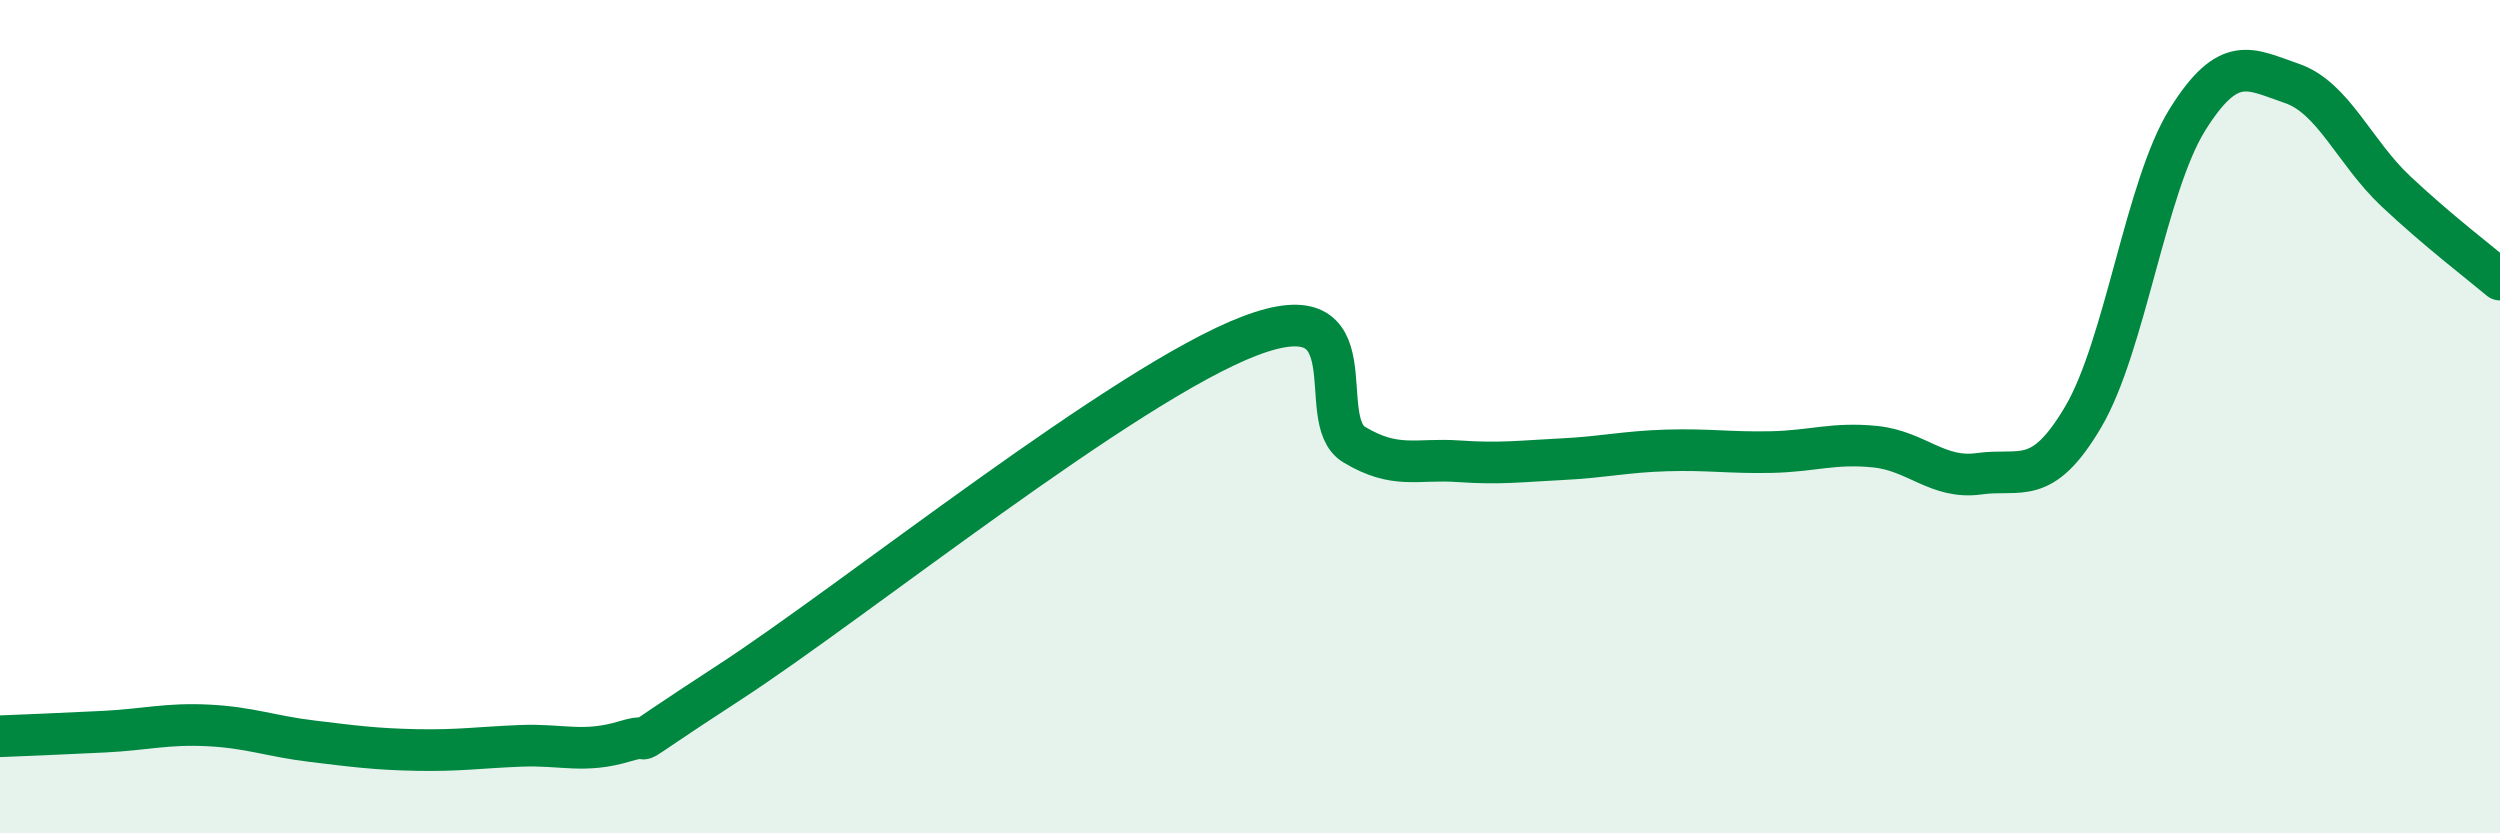
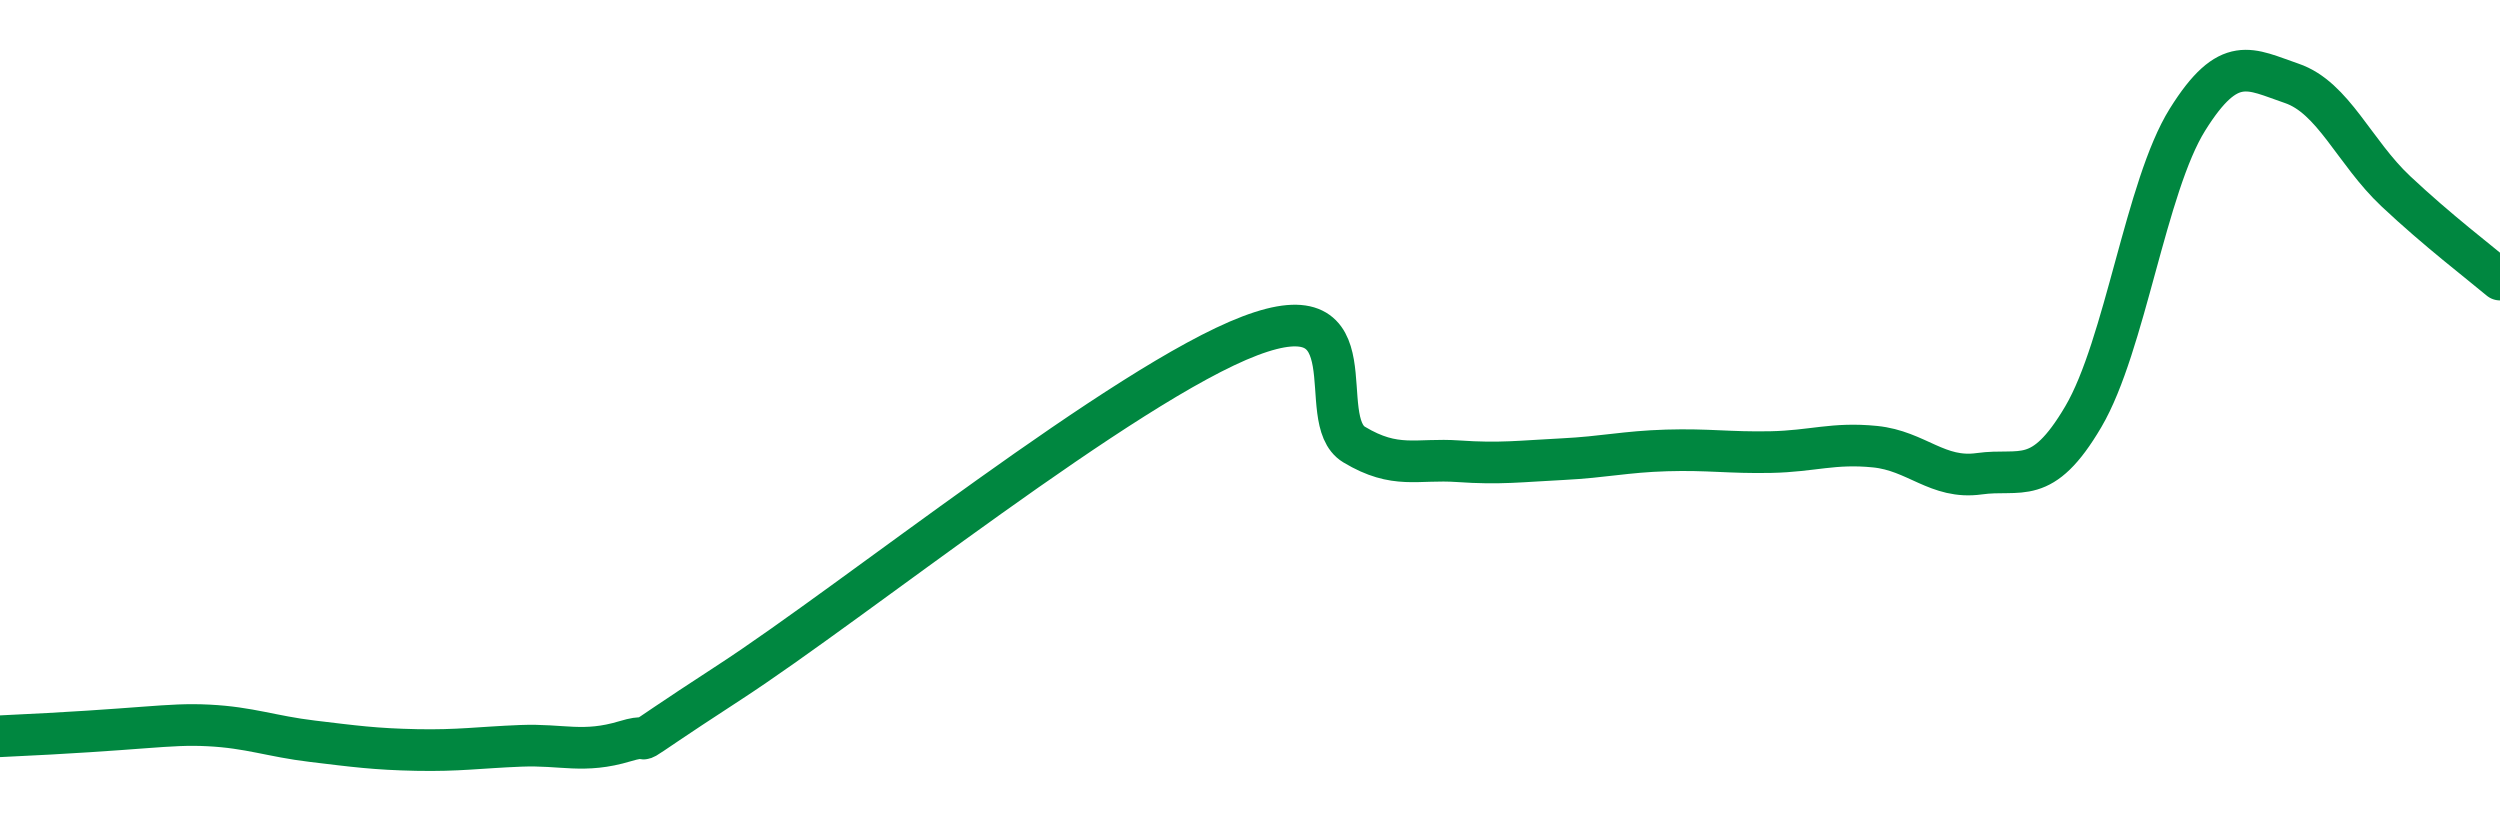
<svg xmlns="http://www.w3.org/2000/svg" width="60" height="20" viewBox="0 0 60 20">
-   <path d="M 0,17.67 C 0.5,17.65 1.5,17.61 2.5,17.56 C 3.5,17.51 4,17.36 5,17.41 C 6,17.46 6.5,17.67 7.5,17.79 C 8.5,17.91 9,17.98 10,18 C 11,18.02 11.5,17.94 12.5,17.9 C 13.5,17.86 14,18.09 15,17.79 C 16,17.49 14.5,18.33 17.5,16.38 C 20.5,14.43 27,9.2 30,8.06 C 33,6.92 31.5,10.07 32.5,10.67 C 33.5,11.27 34,11 35,11.07 C 36,11.14 36.5,11.07 37.5,11.02 C 38.5,10.97 39,10.84 40,10.81 C 41,10.78 41.5,10.87 42.5,10.85 C 43.5,10.83 44,10.62 45,10.72 C 46,10.82 46.5,11.51 47.5,11.37 C 48.5,11.23 49,11.7 50,10 C 51,8.3 51.5,4.47 52.5,2.87 C 53.5,1.27 54,1.66 55,2 C 56,2.34 56.5,3.65 57.5,4.59 C 58.5,5.53 59.5,6.29 60,6.71L60 20L0 20Z" fill="#008740" opacity="0.1" stroke-linecap="round" stroke-linejoin="round" />
-   <path d="M 0,17.67 C 0.5,17.65 1.5,17.61 2.5,17.56 C 3.5,17.51 4,17.36 5,17.41 C 6,17.46 6.5,17.67 7.5,17.79 C 8.5,17.91 9,17.98 10,18 C 11,18.02 11.5,17.94 12.5,17.9 C 13.5,17.86 14,18.09 15,17.79 C 16,17.49 14.5,18.33 17.5,16.38 C 20.5,14.43 27,9.2 30,8.06 C 33,6.92 31.5,10.07 32.5,10.67 C 33.5,11.27 34,11 35,11.07 C 36,11.14 36.5,11.07 37.5,11.02 C 38.5,10.97 39,10.84 40,10.81 C 41,10.78 41.5,10.87 42.5,10.85 C 43.5,10.83 44,10.62 45,10.72 C 46,10.82 46.5,11.51 47.5,11.37 C 48.5,11.23 49,11.7 50,10 C 51,8.3 51.5,4.47 52.5,2.87 C 53.5,1.27 54,1.66 55,2 C 56,2.34 56.5,3.65 57.5,4.59 C 58.5,5.53 59.5,6.29 60,6.71" stroke="#008740" stroke-width="1" fill="none" stroke-linecap="round" stroke-linejoin="round" />
+   <path d="M 0,17.67 C 3.5,17.51 4,17.36 5,17.41 C 6,17.46 6.5,17.67 7.5,17.79 C 8.5,17.91 9,17.98 10,18 C 11,18.02 11.5,17.94 12.5,17.9 C 13.5,17.86 14,18.09 15,17.79 C 16,17.49 14.5,18.33 17.5,16.38 C 20.5,14.43 27,9.2 30,8.06 C 33,6.92 31.5,10.07 32.5,10.67 C 33.5,11.27 34,11 35,11.07 C 36,11.14 36.5,11.07 37.5,11.02 C 38.5,10.97 39,10.84 40,10.81 C 41,10.78 41.5,10.87 42.5,10.85 C 43.5,10.83 44,10.62 45,10.72 C 46,10.82 46.5,11.51 47.5,11.37 C 48.5,11.23 49,11.7 50,10 C 51,8.3 51.5,4.47 52.5,2.87 C 53.5,1.27 54,1.66 55,2 C 56,2.34 56.5,3.65 57.5,4.59 C 58.5,5.53 59.5,6.29 60,6.71" stroke="#008740" stroke-width="1" fill="none" stroke-linecap="round" stroke-linejoin="round" />
</svg>